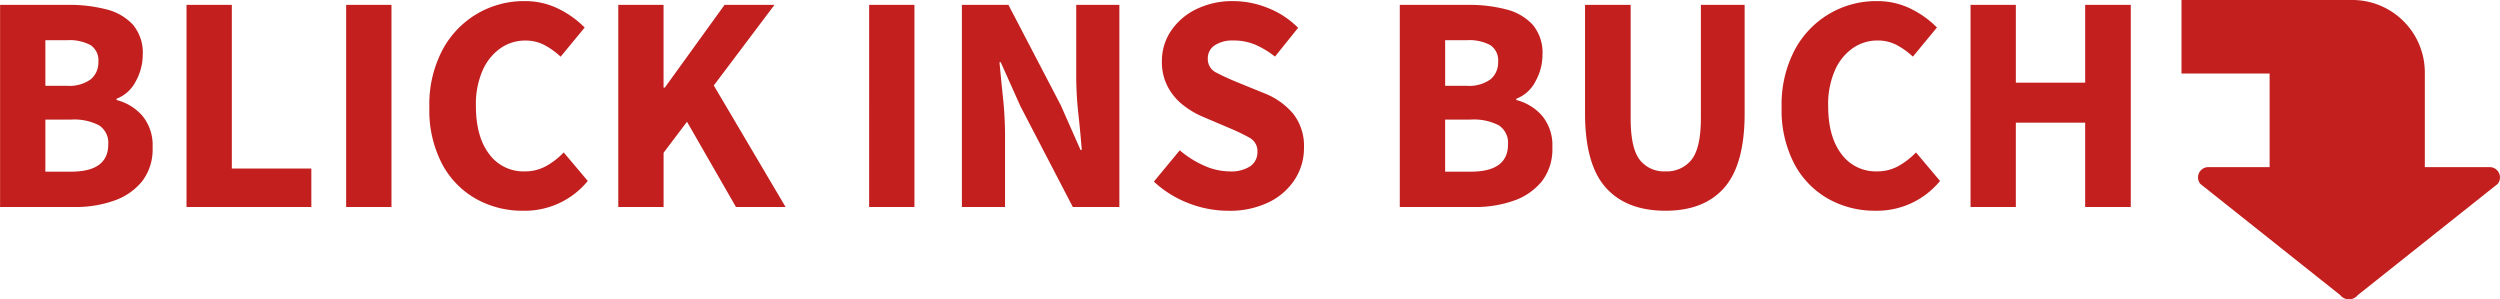
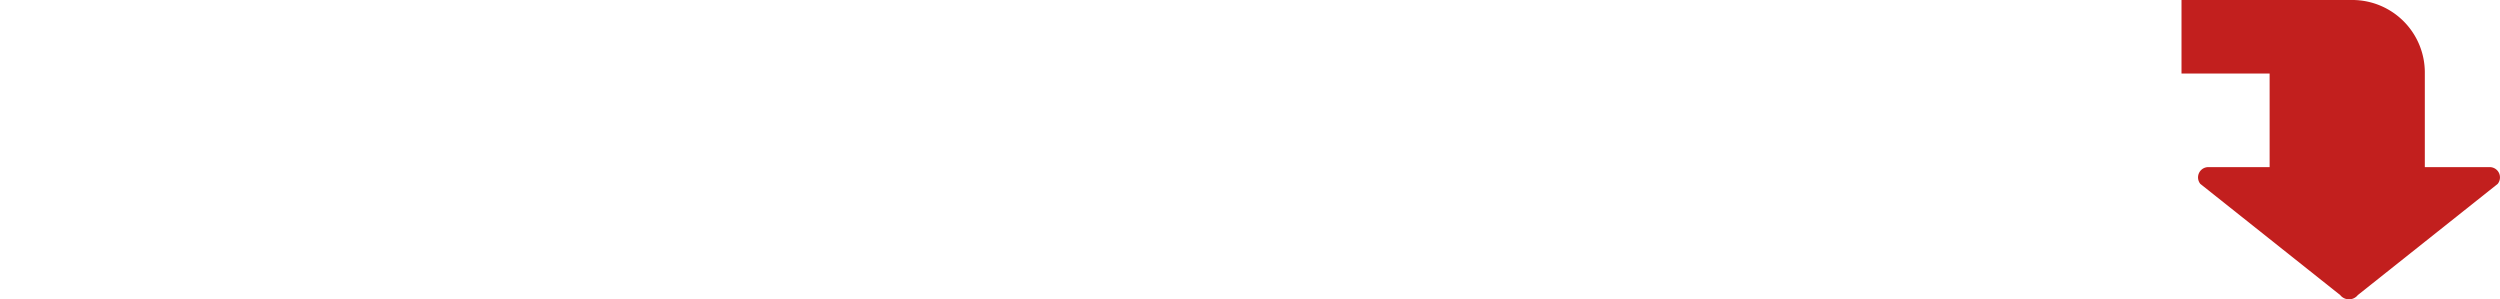
<svg xmlns="http://www.w3.org/2000/svg" id="Gruppe_1" data-name="Gruppe 1" width="393.062" height="47.063" viewBox="0 0 393.062 47.063">
  <defs>
    <style>
      .cls-1 {
        fill: #c21f1e;
        fill-rule: evenodd;
      }
    </style>
  </defs>
-   <path id="BLICK_INS_BUCH_Kopie" data-name="BLICK INS BUCH Kopie" class="cls-1" d="M12.456,34.173a18.129,18.129,0,0,0,6.2-1,9.777,9.777,0,0,0,4.409-3.047,8.216,8.216,0,0,0,1.647-5.314,7.26,7.26,0,0,0-1.623-5,7.994,7.994,0,0,0-4.046-2.462v-0.2a5.677,5.677,0,0,0,3.028-2.754,8.591,8.591,0,0,0,1.09-4.119,6.85,6.85,0,0,0-1.55-4.777A8.453,8.453,0,0,0,17.447,3.1a22.715,22.715,0,0,0-5.911-.707H0.731V34.173H12.456ZM7.853,7.946h3.392a7.033,7.033,0,0,1,3.731.78,2.891,2.891,0,0,1,1.211,2.633A3.425,3.425,0,0,1,15,14.088a5.767,5.767,0,0,1-3.8,1.024H7.853V7.946Zm0,12.48h4.022a8.531,8.531,0,0,1,4.409.9,3.253,3.253,0,0,1,1.454,3q0,4.29-5.863,4.29H7.853v-8.19ZM49.668,34.173V28.128h-12.5V2.388H30.045V34.173H49.668Zm12.6,0V2.388H55.143V34.173h7.123Zm30.864-4.1L89.35,25.593a11.855,11.855,0,0,1-2.689,2.1,6.825,6.825,0,0,1-3.464.877,6.653,6.653,0,0,1-5.572-2.73q-2.084-2.73-2.084-7.6a13.234,13.234,0,0,1,1.042-5.509,8.306,8.306,0,0,1,2.81-3.51,6.727,6.727,0,0,1,3.9-1.219,6.37,6.37,0,0,1,3.028.707,12.126,12.126,0,0,1,2.544,1.828l3.779-4.582a15.12,15.12,0,0,0-4.022-2.9A11.82,11.82,0,0,0,83.149,1.8,14.455,14.455,0,0,0,70.284,9.481a18.347,18.347,0,0,0-2.059,8.994,18.246,18.246,0,0,0,2.011,8.946,13.634,13.634,0,0,0,5.354,5.484,14.838,14.838,0,0,0,7.316,1.852,12.8,12.8,0,0,0,10.224-4.68h0Zm11.919,4.1V25.642l3.682-4.875,7.7,13.406h7.8l-11.289-19.11,9.545-12.675h-7.849l-9.4,13.016h-0.194V2.388H97.927V34.173h7.123Zm39.44,0V2.388h-7.122V34.173h7.122Zm14.245,0V22.912a56.473,56.473,0,0,0-.315-5.85q-0.315-3.022-.557-5.655h0.194l3.1,6.922,8.237,15.844h7.316V2.388h-6.783V13.6a55.13,55.13,0,0,0,.339,5.948q0.339,3.12.533,5.655h-0.194l-3.1-7.02L159.267,2.388h-7.316V34.173h6.783Zm41.524-.78a10.086,10.086,0,0,0,4.07-3.608,9,9,0,0,0,1.405-4.875,8.208,8.208,0,0,0-1.7-5.411,11.369,11.369,0,0,0-4.554-3.218l-4.07-1.658q-2.036-.828-3.416-1.56a2.349,2.349,0,0,1-1.381-2.194,2.434,2.434,0,0,1,1.09-2.121,5.065,5.065,0,0,1,2.932-.756,8.722,8.722,0,0,1,3.44.658,13.777,13.777,0,0,1,3.1,1.877L204.813,6a13.751,13.751,0,0,0-4.749-3.12A14.678,14.678,0,0,0,194.638,1.8,12.927,12.927,0,0,0,188.8,3.071a10.02,10.02,0,0,0-3.973,3.413,8.428,8.428,0,0,0-1.429,4.778,8.289,8.289,0,0,0,.92,4,9.036,9.036,0,0,0,2.374,2.852,13.469,13.469,0,0,0,3.053,1.828l4.118,1.755a31.637,31.637,0,0,1,3.319,1.584,2.375,2.375,0,0,1,1.236,2.218,2.667,2.667,0,0,1-1.09,2.242,5.462,5.462,0,0,1-3.319.829,9.873,9.873,0,0,1-4.022-.926,15.19,15.19,0,0,1-3.779-2.389l-4.07,4.924a16.824,16.824,0,0,0,5.5,3.413,17.266,17.266,0,0,0,6.178,1.17A14,14,0,0,0,200.258,33.393Zm32.27,0.78a18.124,18.124,0,0,0,6.2-1,9.778,9.778,0,0,0,4.41-3.047,8.22,8.22,0,0,0,1.647-5.314,7.259,7.259,0,0,0-1.623-5,8,8,0,0,0-4.046-2.462v-0.2a5.672,5.672,0,0,0,3.028-2.754,8.589,8.589,0,0,0,1.09-4.119,6.852,6.852,0,0,0-1.55-4.777A8.453,8.453,0,0,0,237.518,3.1a22.714,22.714,0,0,0-5.911-.707H220.8V34.173h11.726Zm-4.6-26.227h3.391a7.034,7.034,0,0,1,3.731.78,2.891,2.891,0,0,1,1.211,2.633,3.425,3.425,0,0,1-1.187,2.73,5.766,5.766,0,0,1-3.8,1.024h-3.343V7.946Zm0,12.48h4.021a8.53,8.53,0,0,1,4.409.9,3.253,3.253,0,0,1,1.454,3q0,4.29-5.863,4.29h-4.021v-8.19ZM271.847,31.1q3.173-3.656,3.173-11.651V2.388h-6.88V20.182q0,4.68-1.453,6.532a4.932,4.932,0,0,1-4.119,1.852,4.8,4.8,0,0,1-4.07-1.852q-1.406-1.852-1.4-6.532V2.388h-7.171V19.451q0,8,3.246,11.651t9.4,3.656Q268.673,34.758,271.847,31.1Zm33.892-1.024-3.779-4.485a11.861,11.861,0,0,1-2.689,2.1,6.828,6.828,0,0,1-3.465.877,6.654,6.654,0,0,1-5.572-2.73q-2.083-2.73-2.083-7.6a13.234,13.234,0,0,1,1.042-5.509A8.3,8.3,0,0,1,292,9.213a6.728,6.728,0,0,1,3.9-1.219,6.371,6.371,0,0,1,3.029.707,12.1,12.1,0,0,1,2.543,1.828l3.78-4.582a15.12,15.12,0,0,0-4.022-2.9A11.818,11.818,0,0,0,295.758,1.8a14.455,14.455,0,0,0-12.864,7.678,18.351,18.351,0,0,0-2.059,8.994,18.255,18.255,0,0,0,2.01,8.946,13.639,13.639,0,0,0,5.354,5.484,14.841,14.841,0,0,0,7.317,1.852,12.8,12.8,0,0,0,10.223-4.68h0Zm11.919,4.1V20.913h10.9v13.26h7.171V2.388H328.56V14.624h-10.9V2.388h-7.122V34.173h7.122Z" transform="translate(-0.719 -1.625)" />
  <path id="Form_1691_Kopie" data-name="Form 1691 Kopie" class="cls-1" d="M393.415,30.539A1.618,1.618,0,0,0,392.2,27.9H381.961V13.159A11.406,11.406,0,0,0,370.688,1.625H343.706V13.183h13.853V27.9h-9.671a1.618,1.618,0,0,0-1.22,2.639l21.987,17.477a1.767,1.767,0,0,0,2.772,0Z" transform="translate(-0.719 -1.625)" />
</svg>